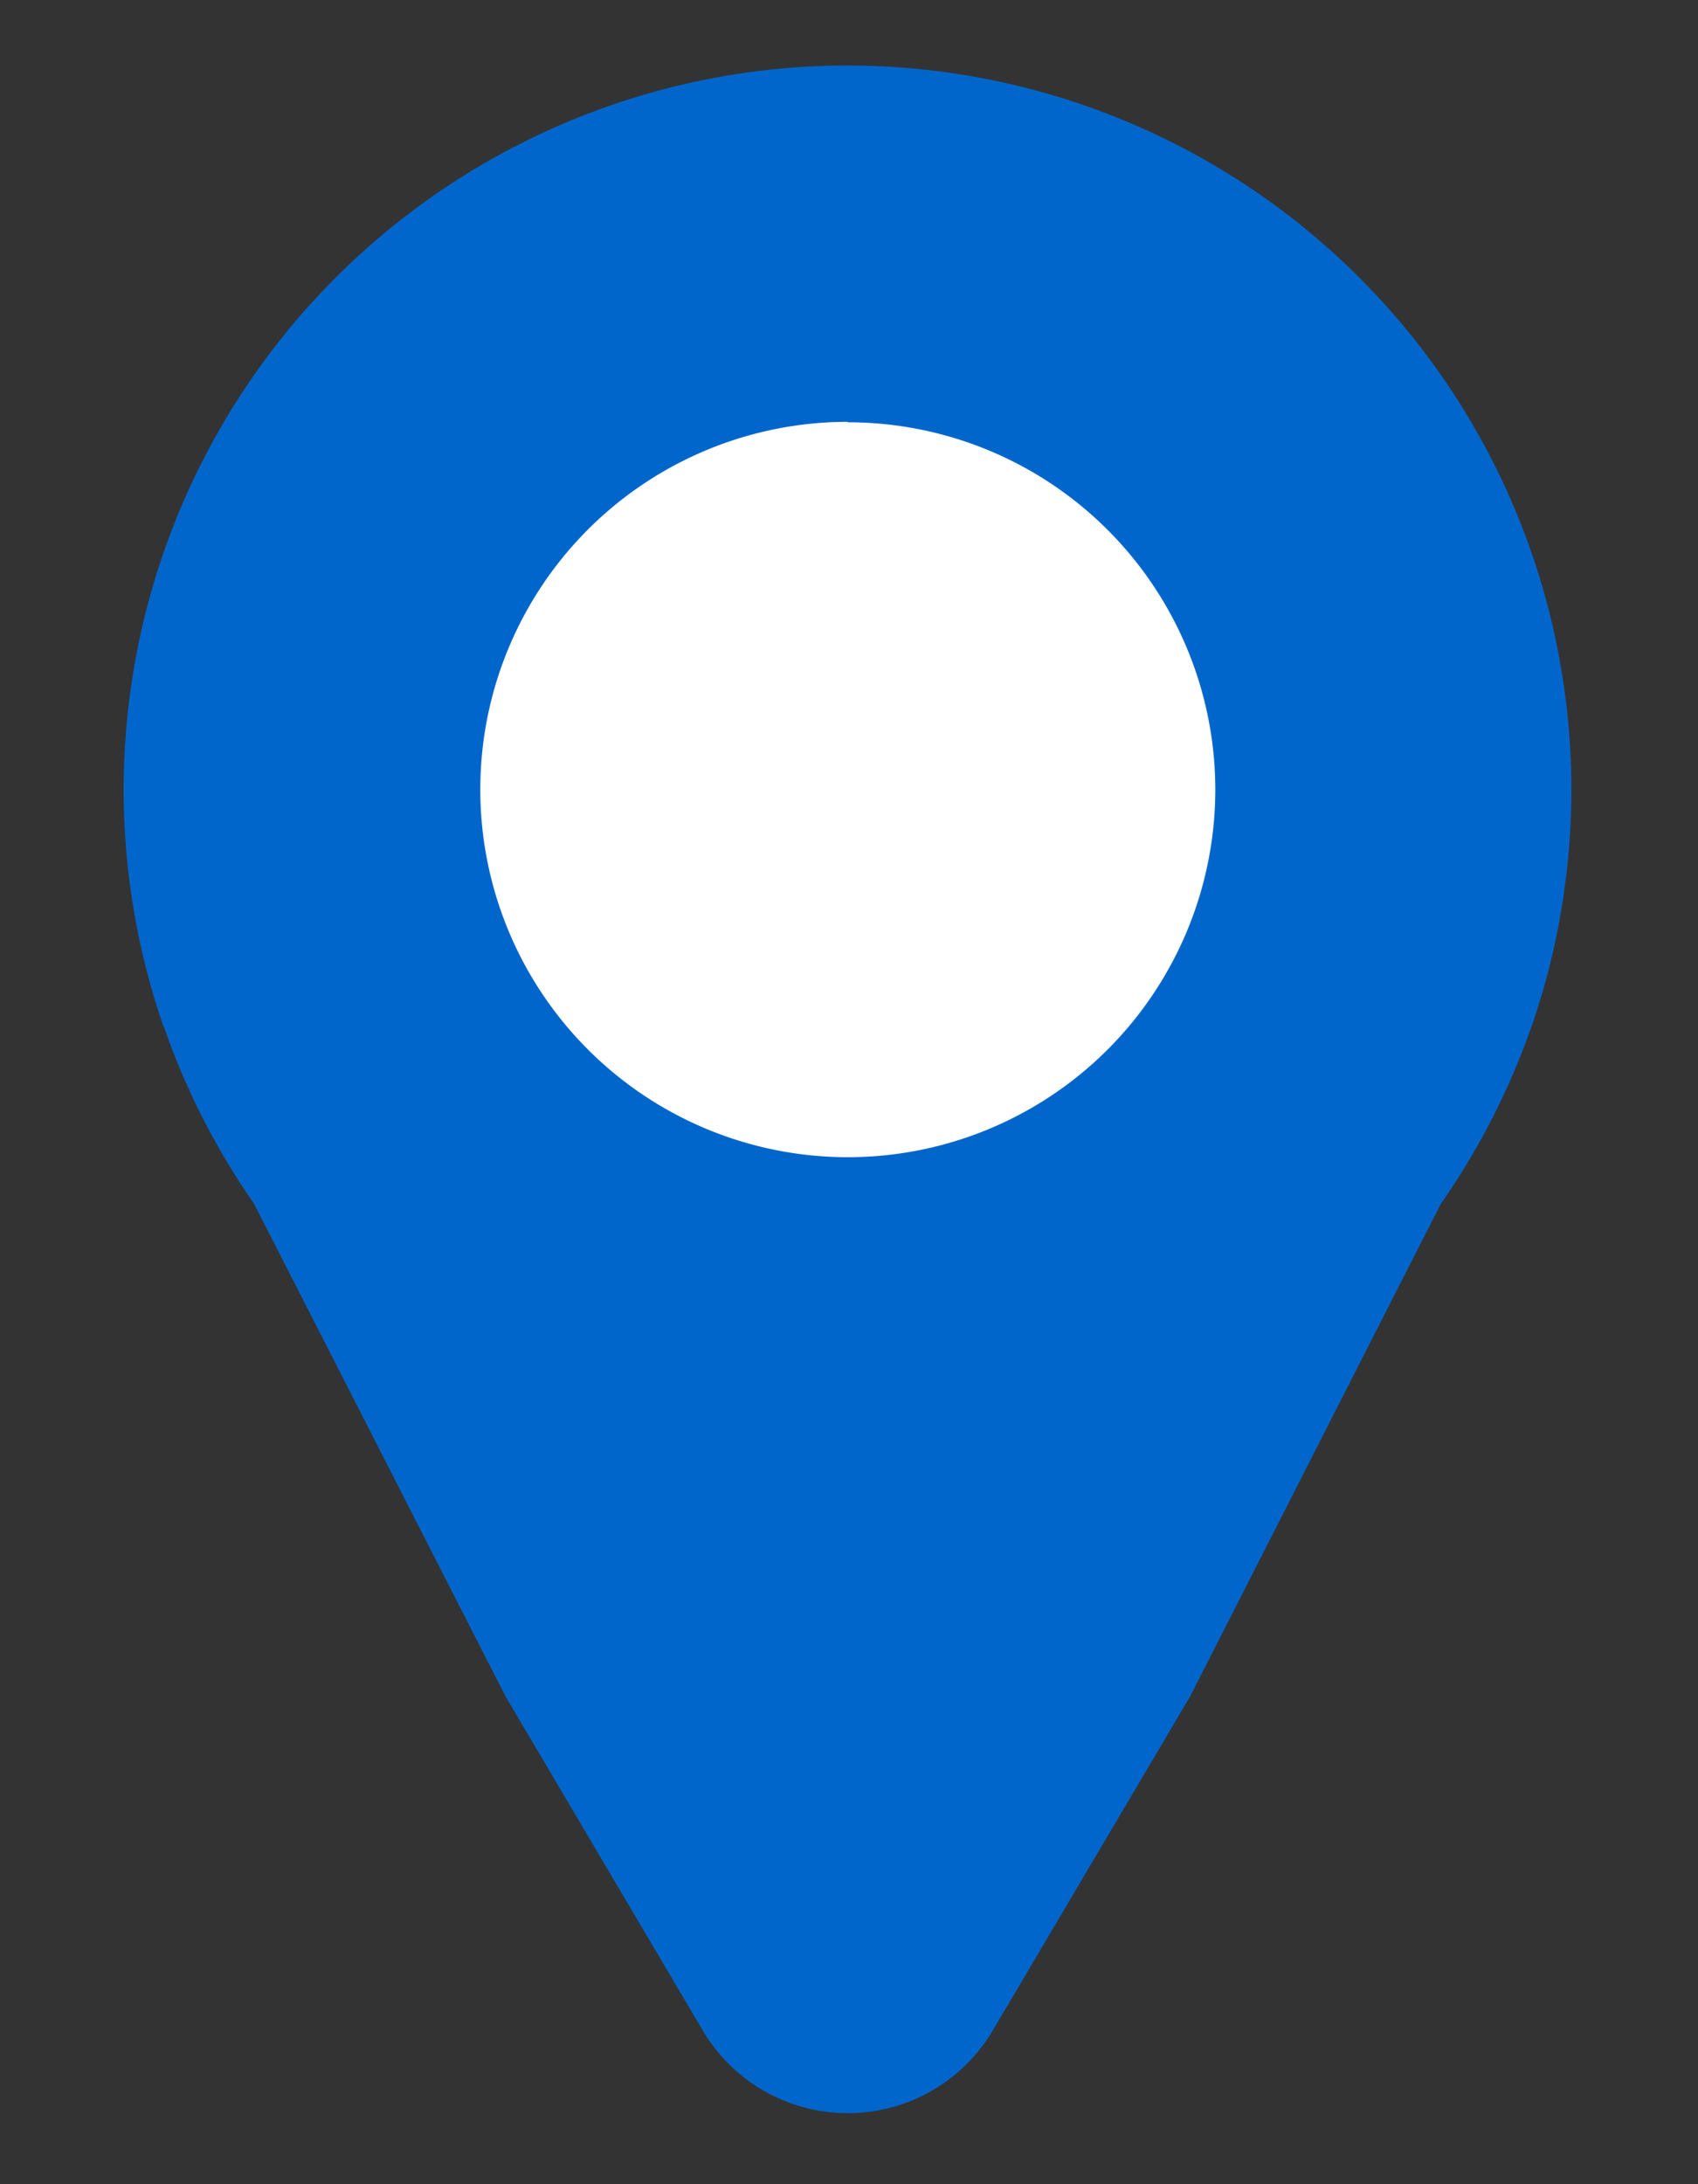
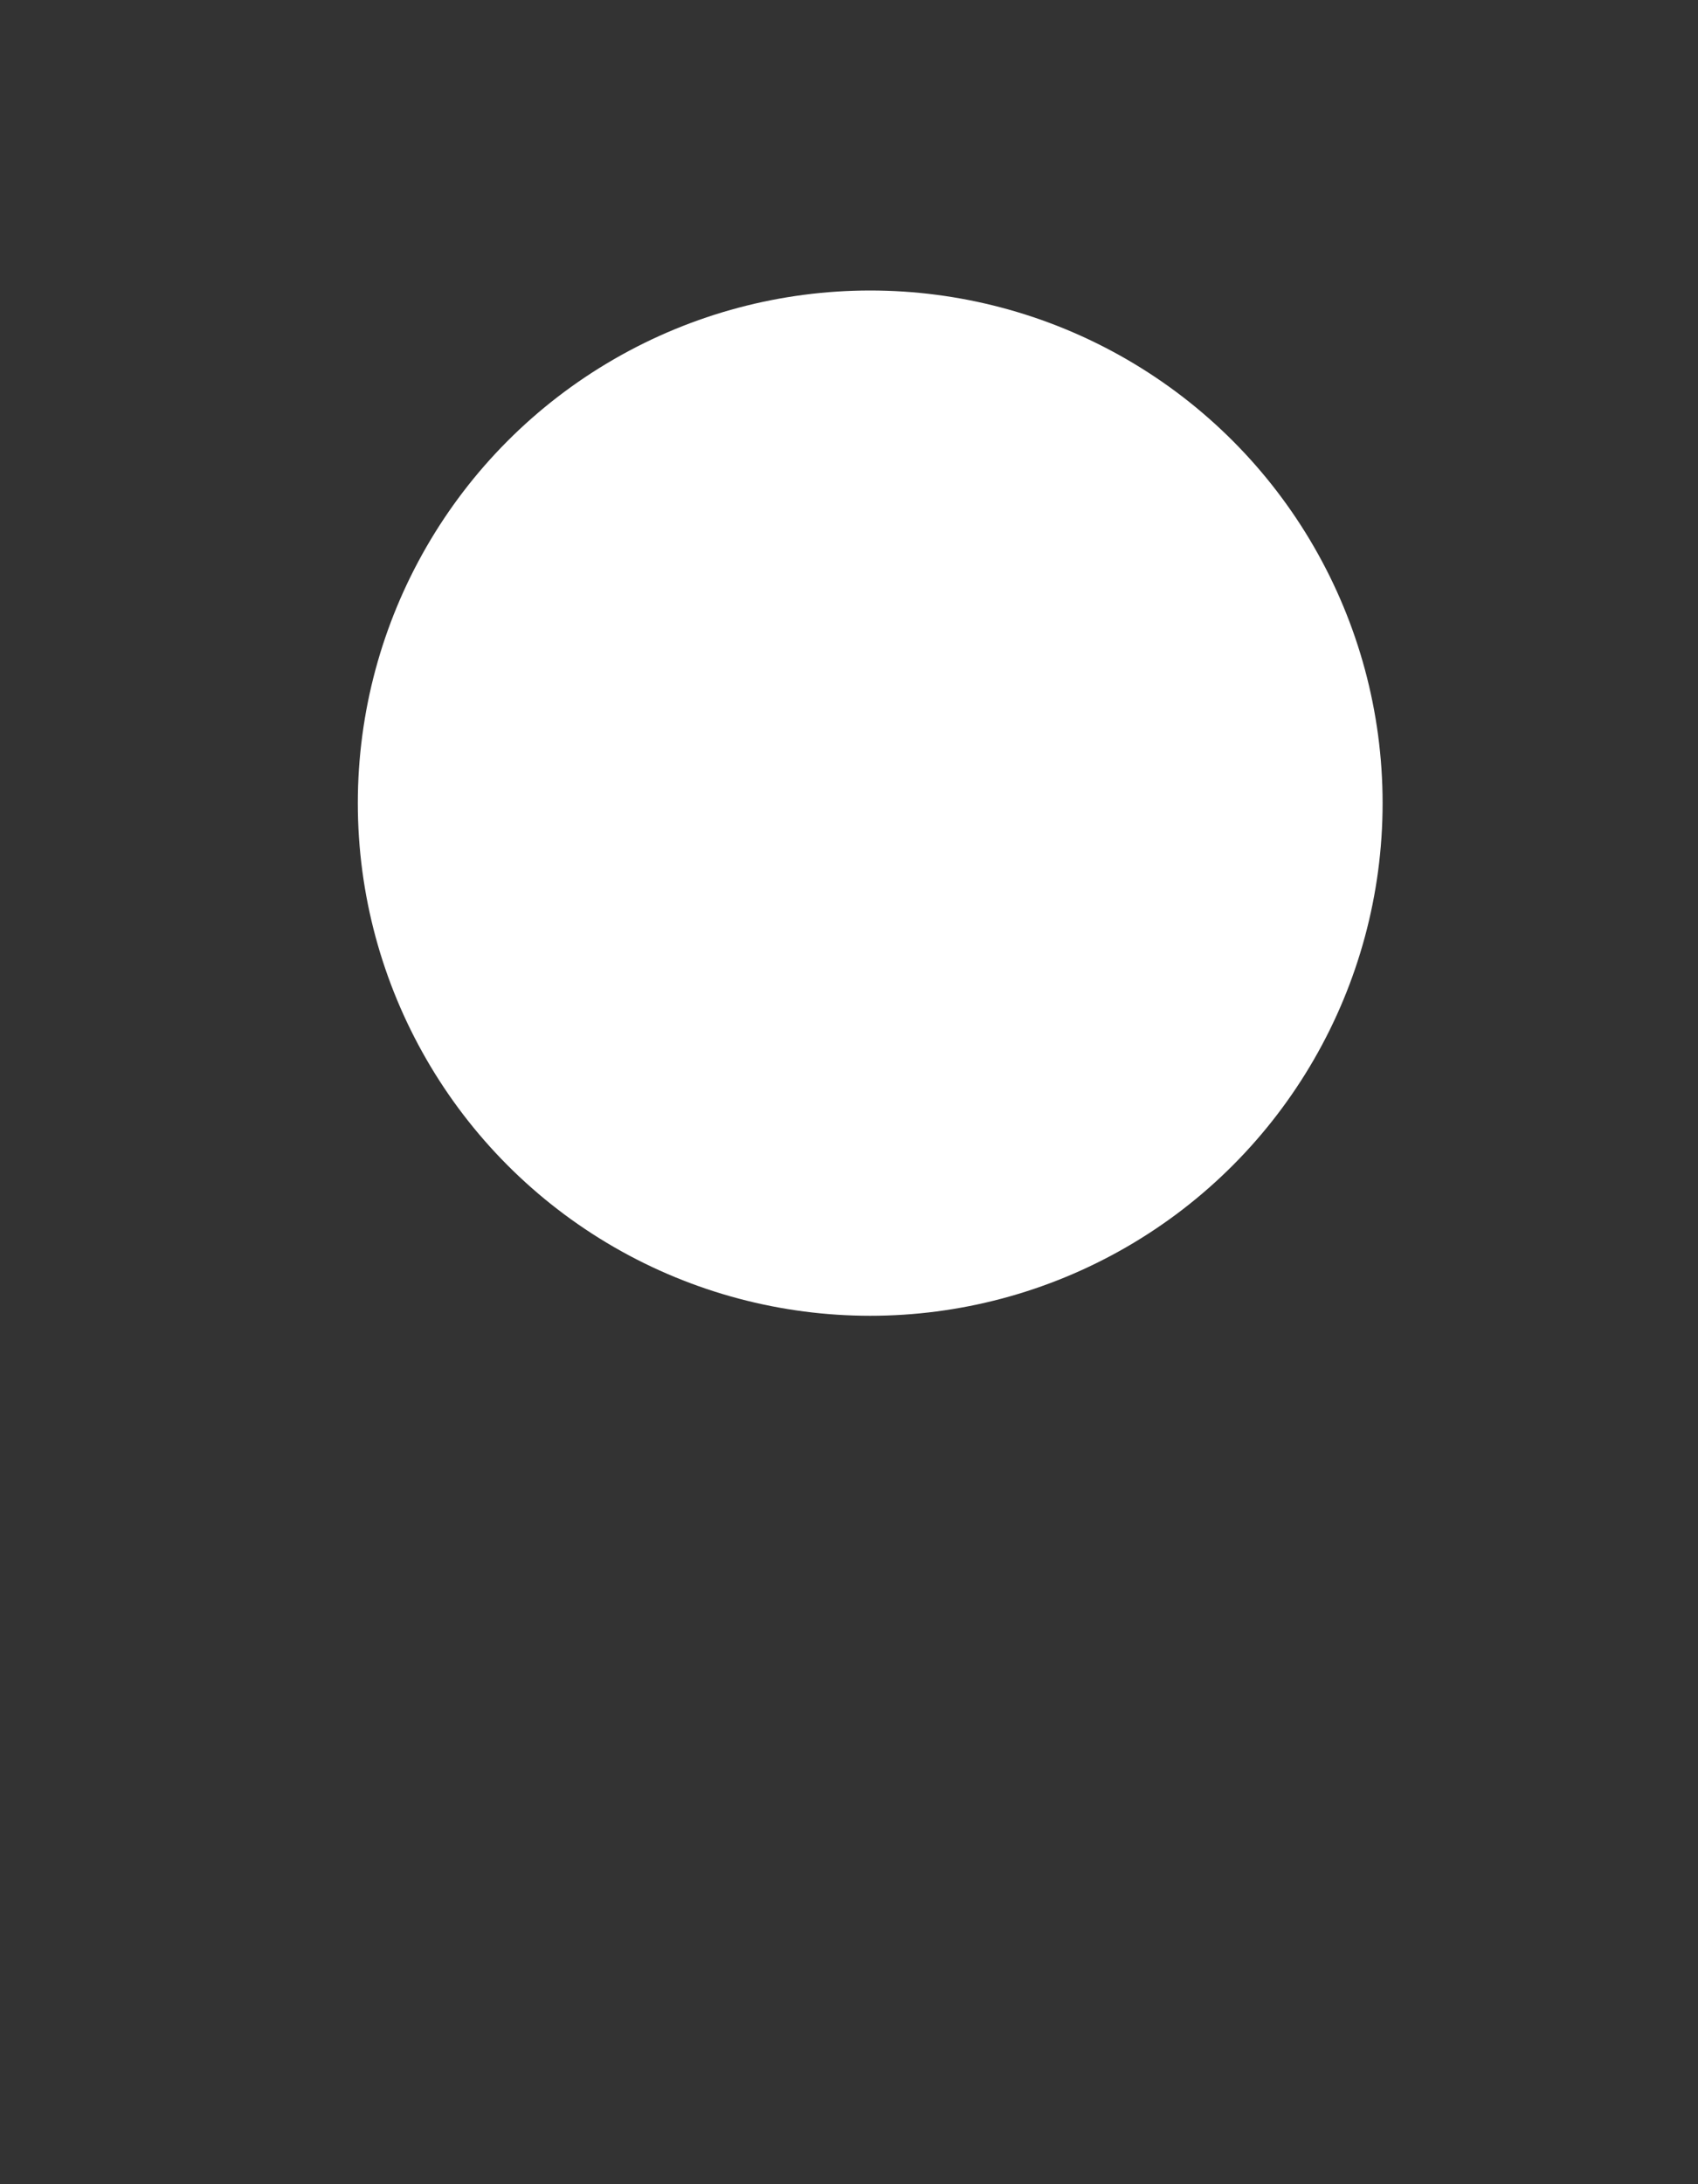
<svg xmlns="http://www.w3.org/2000/svg" id="Layer_1" data-name="Layer 1" viewBox="0 0 233.33 300">
  <rect x="0" y="0" width="233.33" height="300" fill="#333333" stroke="none" />
  <defs>
    <style>.cls-1{fill:#fff;}.cls-2{fill:#06c;fill-rule:evenodd;}</style>
  </defs>
  <title>Artboard 1</title>
  <circle class="cls-1" cx="119.58" cy="110.31" r="70.41" />
-   <path class="cls-2" d="M116.5,9a99.46,99.46,0,0,1,94,131.87h0l-.06.13a99.87,99.87,0,0,1-12.46,24.36L163.54,233l-27.11,45.87a23.16,23.16,0,0,1-39.87,0L69.47,233,34.88,165.28a99.23,99.23,0,0,1-12.32-24.14l-.13-.25h0A99.46,99.46,0,0,1,116.5,9Zm0,48.94A50.5,50.5,0,1,0,167,108.47,50.49,50.49,0,0,0,116.5,58Z" />
</svg>